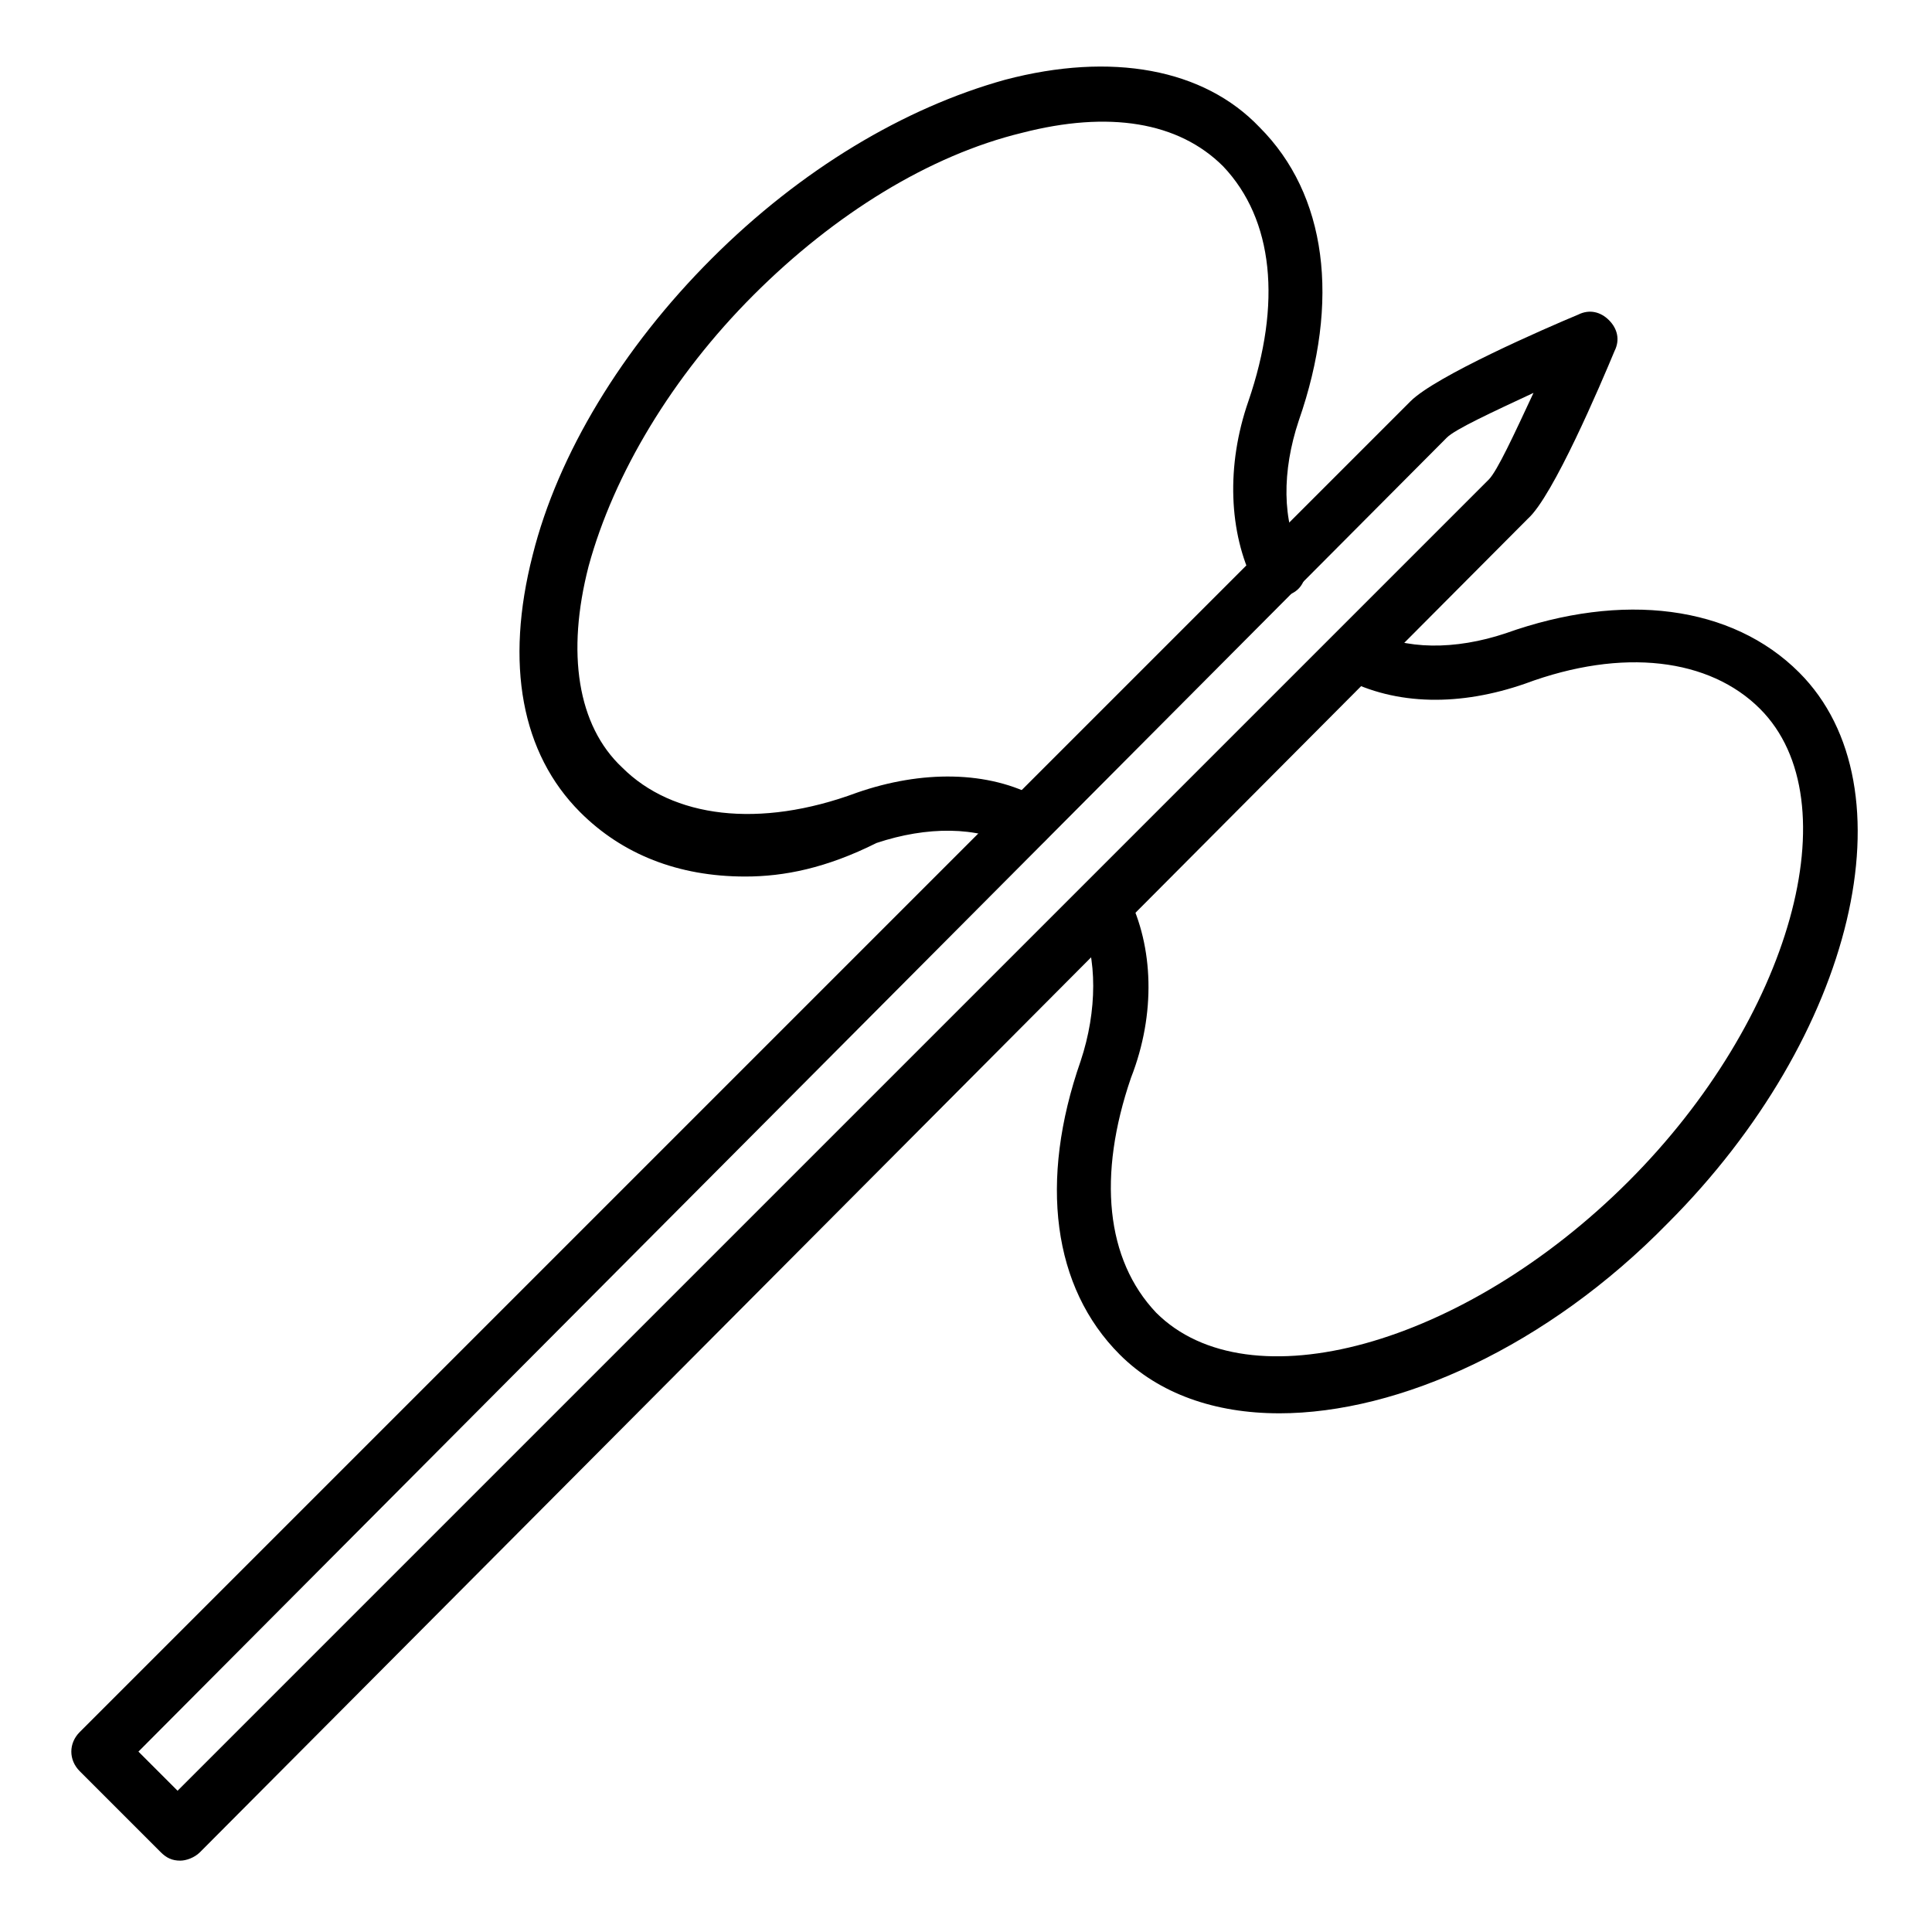
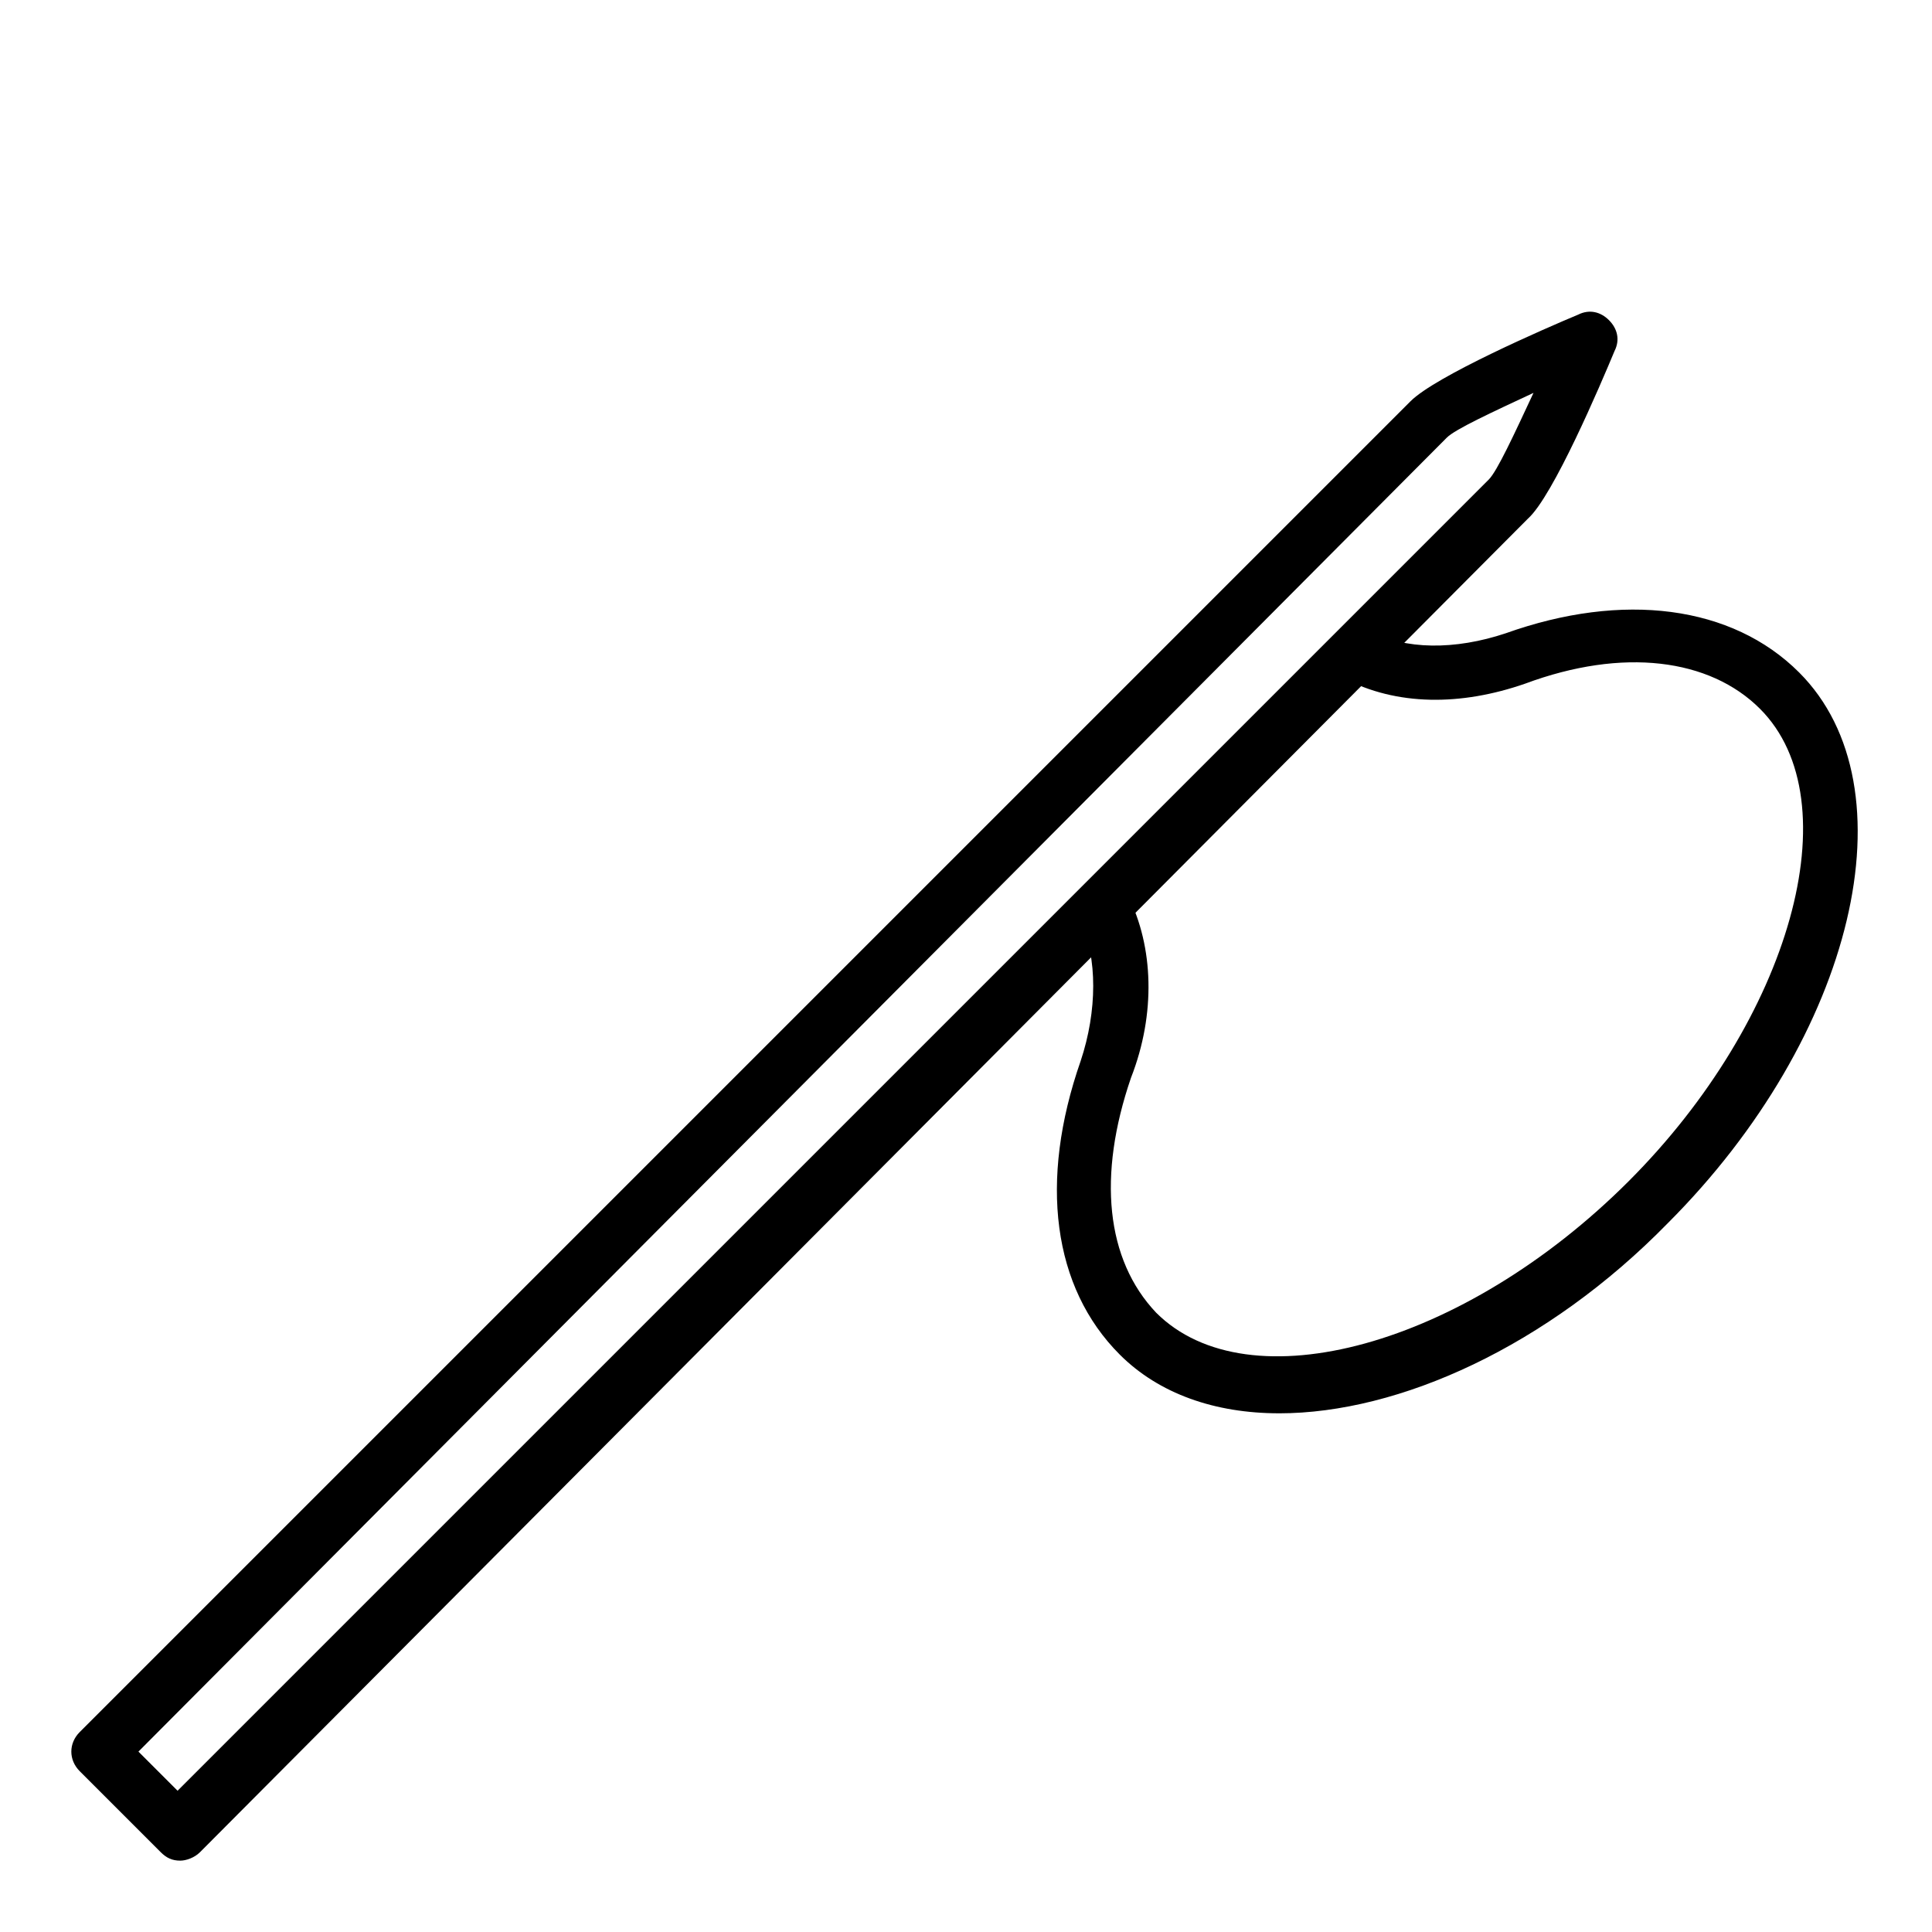
<svg xmlns="http://www.w3.org/2000/svg" fill="#000000" width="800px" height="800px" version="1.1" viewBox="144 144 512 512">
  <g>
-     <path d="m341.47 376.29c-17.781 0-32.598-5.926-43.711-17.039-15.559-15.559-20.004-39.266-12.594-68.164 6.668-26.672 23.707-54.828 47.418-78.535 23.707-23.707 51.121-40.008 77.793-47.418 28.152-7.41 52.605-2.965 67.422 12.594 17.781 17.781 21.484 45.938 10.371 77.793-4.445 13.336-4.445 26.672 0.742 36.305 2.223 3.703 0.742 8.148-2.965 9.633-3.703 2.223-8.148 0.742-9.633-2.965-6.668-13.336-7.41-31.117-1.48-48.16 8.891-25.93 6.668-48.16-6.668-62.234-11.855-11.855-30.375-14.816-53.344-8.891-24.449 5.926-49.641 21.484-71.125 42.973-21.484 21.484-37.043 47.418-43.711 71.867-5.926 22.969-2.965 42.23 8.891 53.344 13.336 13.336 36.305 16.301 62.234 6.668 17.039-5.926 34.82-5.926 48.16 1.48 3.703 2.223 5.188 6.668 2.965 9.633-2.223 3.703-6.668 5.188-9.633 2.965-9.633-5.188-22.969-5.188-36.305-0.742-13.344 6.672-24.457 8.895-34.828 8.895z" />
    <path d="m482.98 518.54c-17.039 0-31.859-5.188-42.23-15.559-17.781-17.781-21.484-45.938-10.371-77.793 4.445-13.336 4.445-27.414 0-37.043-2.223-3.703-0.742-8.148 2.965-9.633 3.703-2.223 8.148-0.742 9.633 2.965 6.668 13.336 7.41 31.117 0.742 48.16-8.891 25.93-6.668 48.16 6.668 62.234 24.449 24.449 81.5 8.891 125.21-34.82 42.973-42.973 59.273-100.76 34.82-125.21-13.336-13.336-36.305-16.301-62.234-6.668-17.039 5.926-34.082 5.926-48.16-1.48-3.703-2.223-5.188-6.668-2.965-9.633 2.223-3.703 6.668-5.188 9.633-2.965 9.633 5.188 22.969 5.188 36.305 0.742 31.117-11.113 60.012-7.41 77.793 10.371 30.375 30.375 14.816 96.316-34.82 145.96-31.863 32.594-71.133 50.375-102.99 50.375z" />
    <path d="m191.8 637.09c-2.223 0-3.703-0.742-5.188-2.223l-21.484-21.484c-2.965-2.965-2.965-7.41 0-10.371l352.67-352.67c6.668-6.668 35.562-19.262 44.453-22.969 2.965-1.48 5.926-0.742 8.148 1.48 2.223 2.223 2.965 5.188 1.48 8.148-3.703 8.891-16.301 38.527-22.969 44.453l-351.92 353.41c-1.48 1.48-3.703 2.223-5.188 2.223zm-11.113-28.895 10.371 10.371 347.48-347.48c2.223-2.223 6.668-11.855 11.855-22.969-11.113 5.188-20.746 9.633-22.969 11.855z" />
  </g>
</svg>